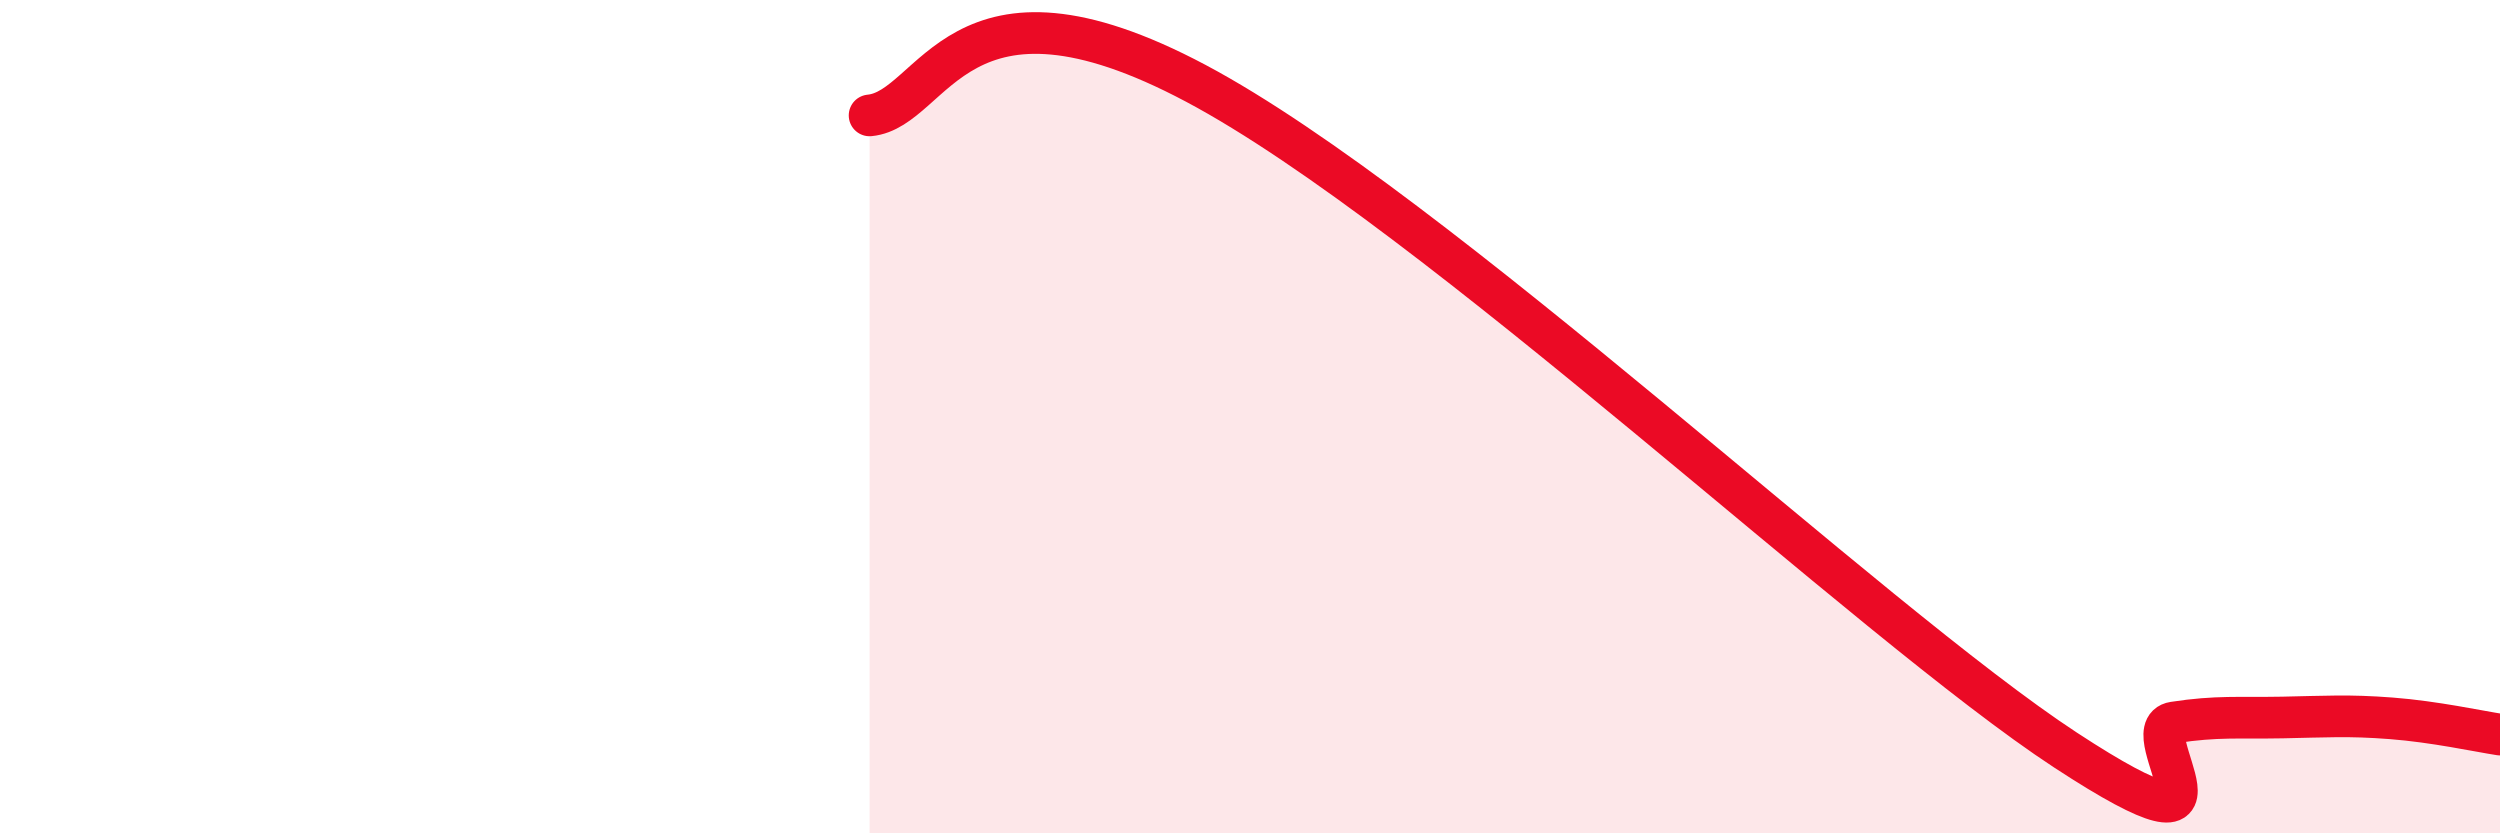
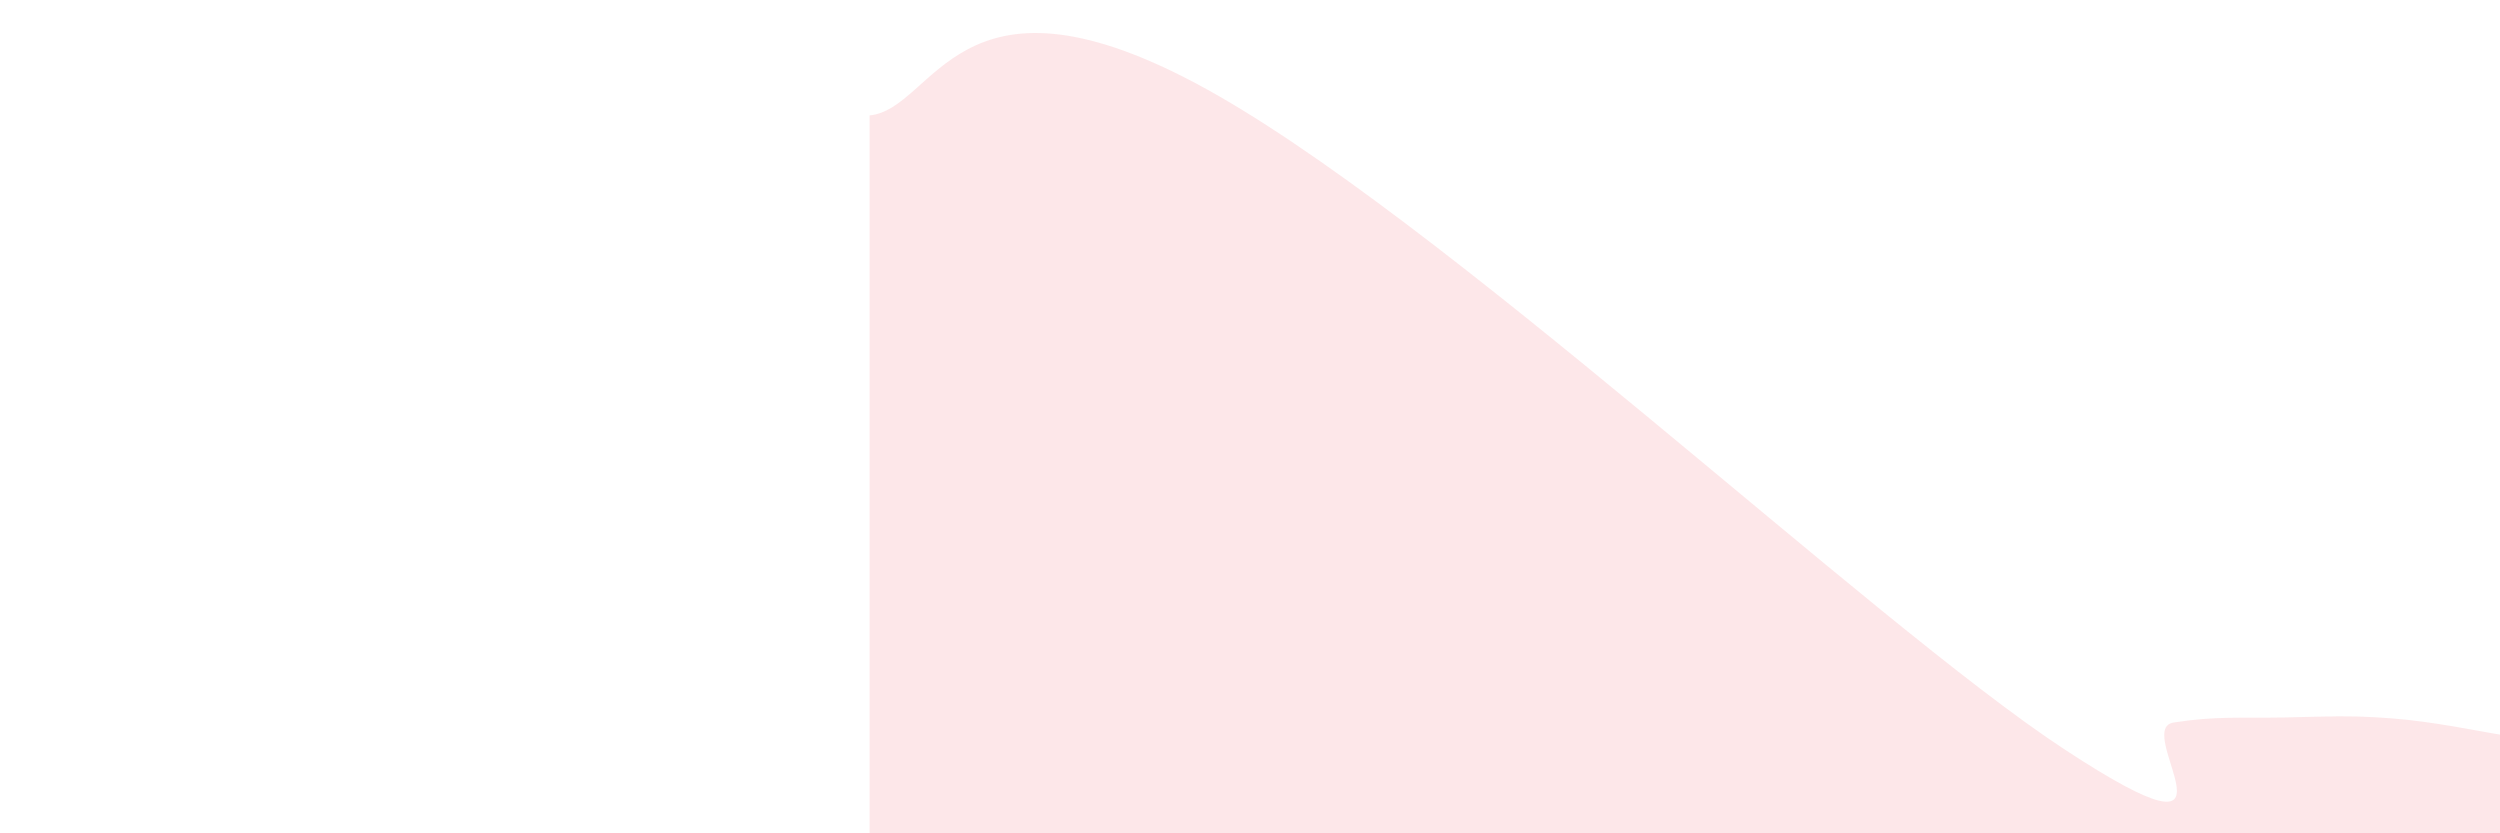
<svg xmlns="http://www.w3.org/2000/svg" width="60" height="20" viewBox="0 0 60 20">
  <path d="M 20.87,2.77 C 22.44,2.62 22.96,-1.05 28.7,2 C 34.44,5.05 44.88,14.93 49.57,18 C 54.26,21.07 51.13,17.5 52.17,17.34 C 53.21,17.18 53.74,17.24 54.78,17.22 C 55.82,17.2 56.35,17.16 57.39,17.24 C 58.43,17.32 59.48,17.55 60,17.63L60 20L20.87 20Z" fill="#EB0A25" opacity="0.1" stroke-linecap="round" stroke-linejoin="round" />
-   <path d="M 20.87,2.77 C 22.44,2.62 22.96,-1.05 28.7,2 C 34.44,5.05 44.88,14.93 49.57,18 C 54.26,21.07 51.13,17.5 52.17,17.34 C 53.21,17.18 53.74,17.24 54.78,17.22 C 55.82,17.2 56.35,17.16 57.39,17.24 C 58.43,17.32 59.48,17.55 60,17.63" stroke="#EB0A25" stroke-width="1" fill="none" stroke-linecap="round" stroke-linejoin="round" />
</svg>